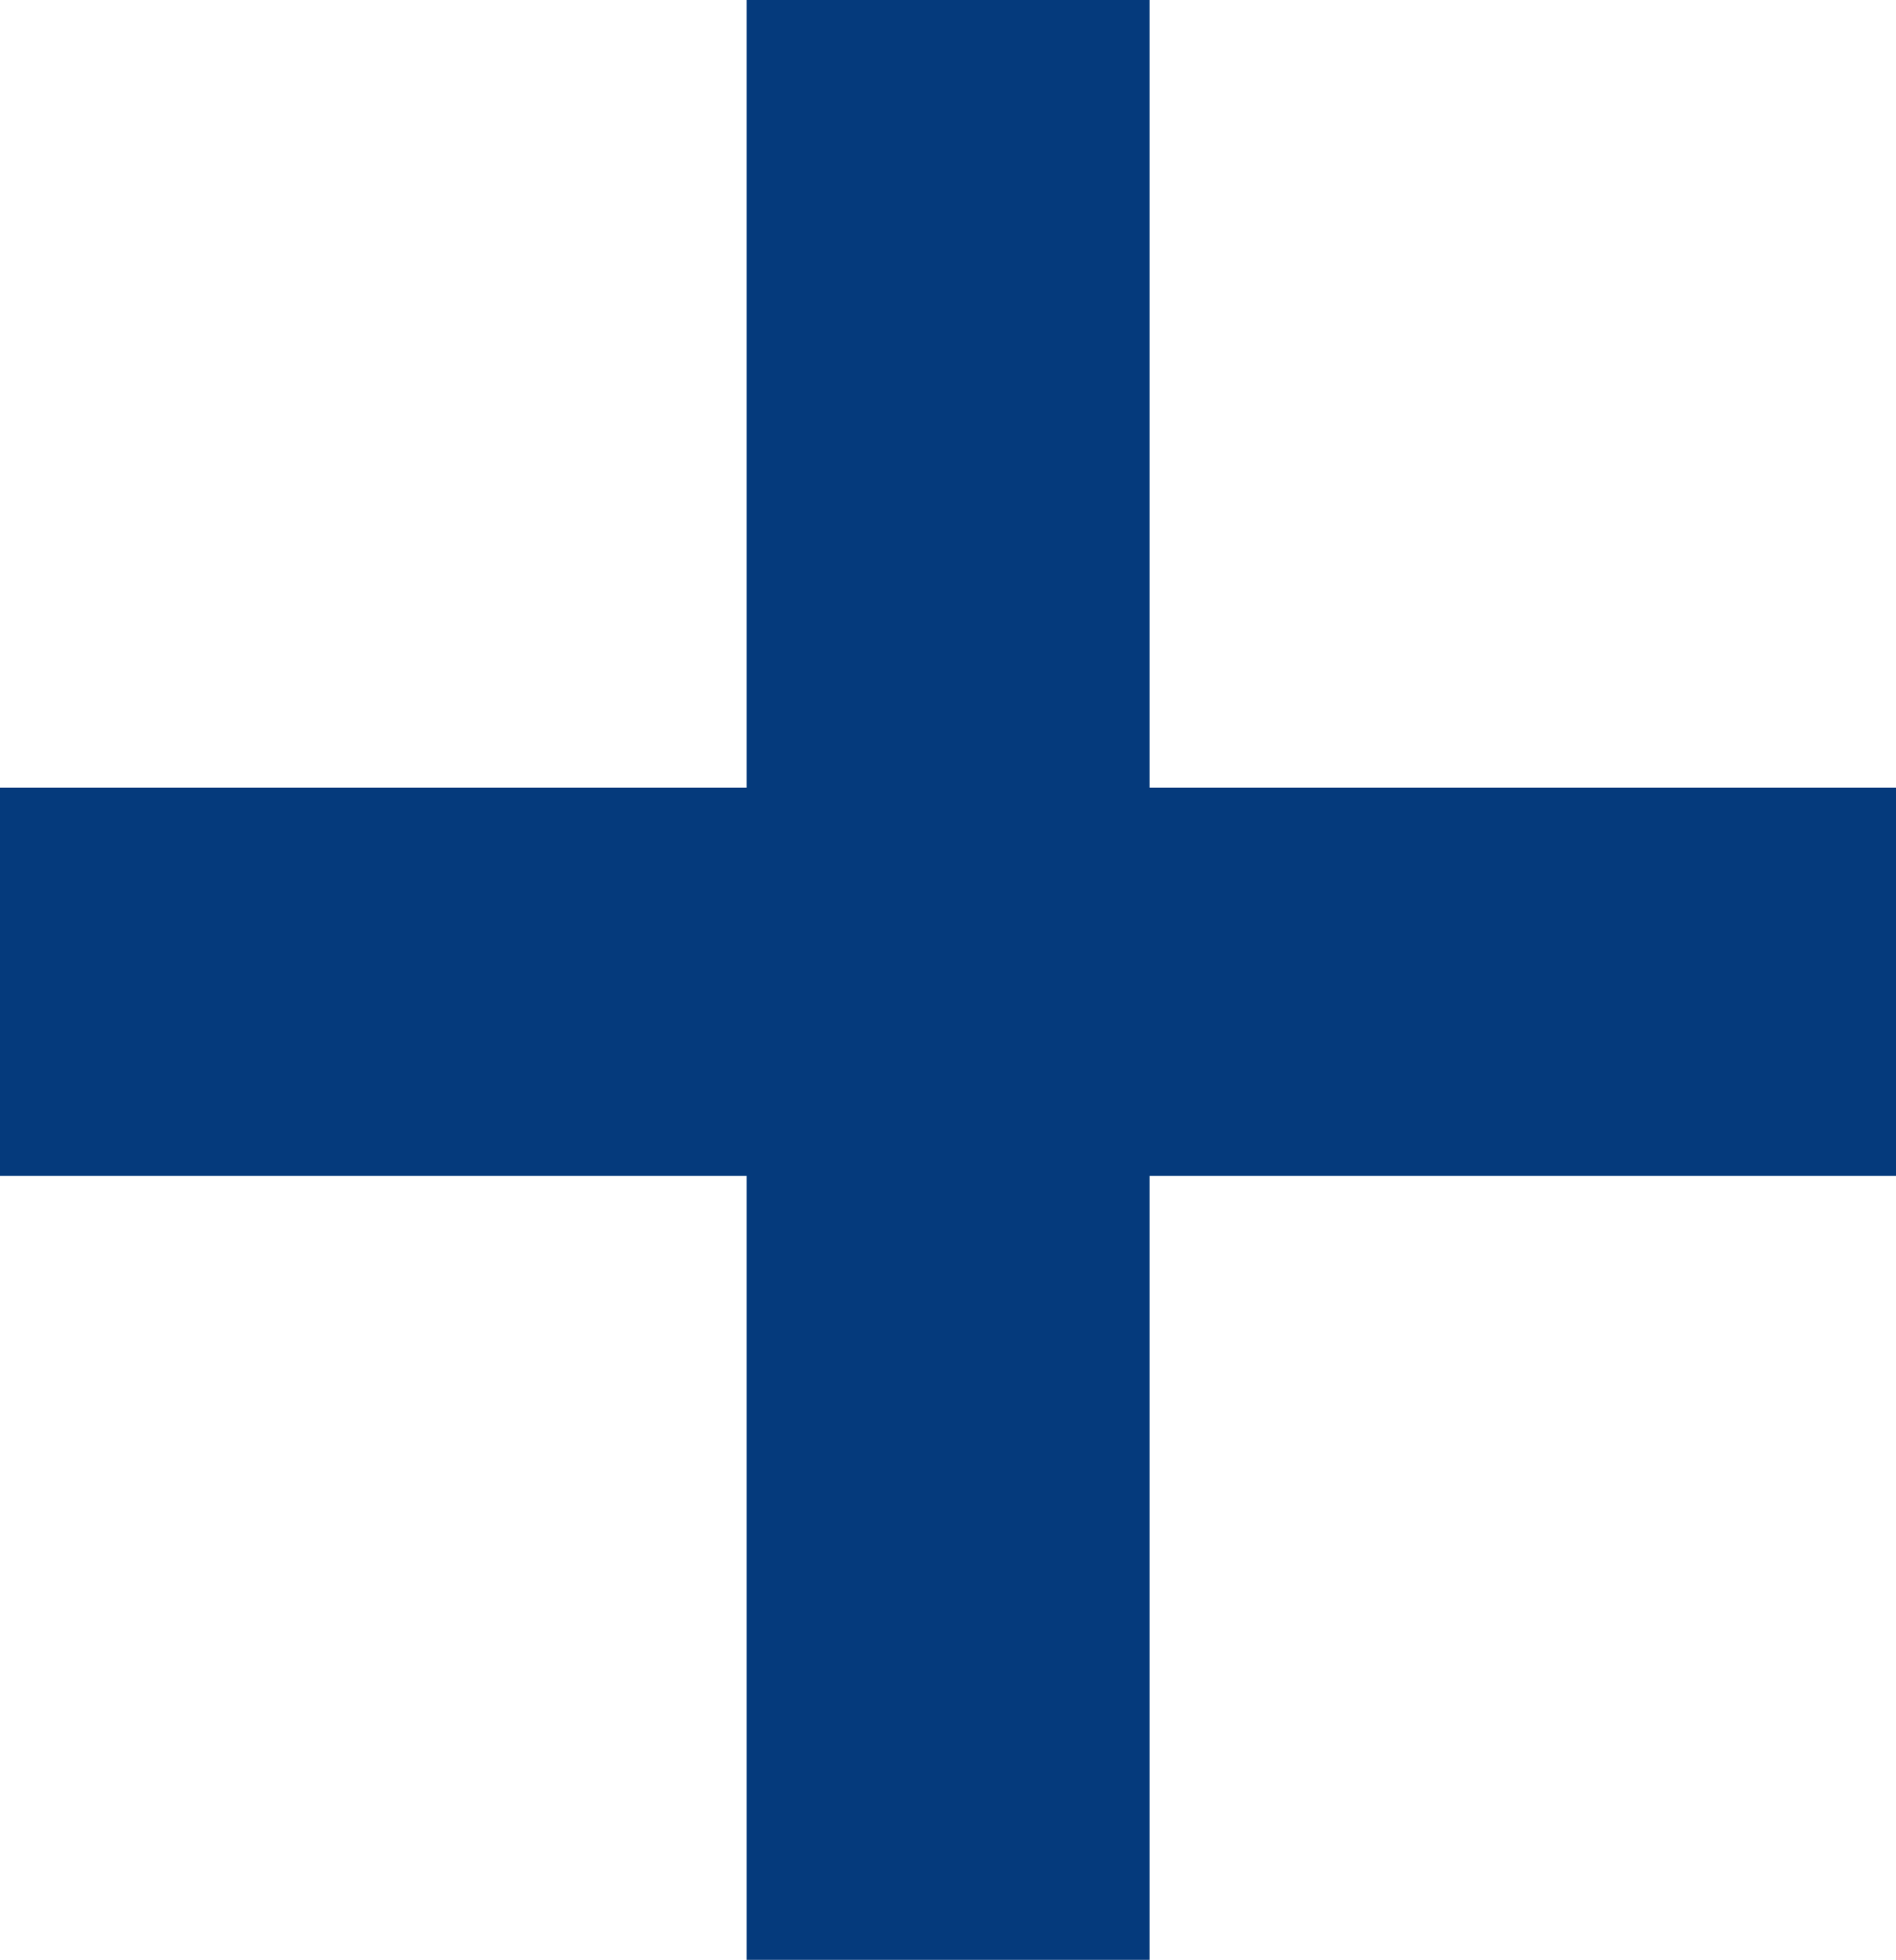
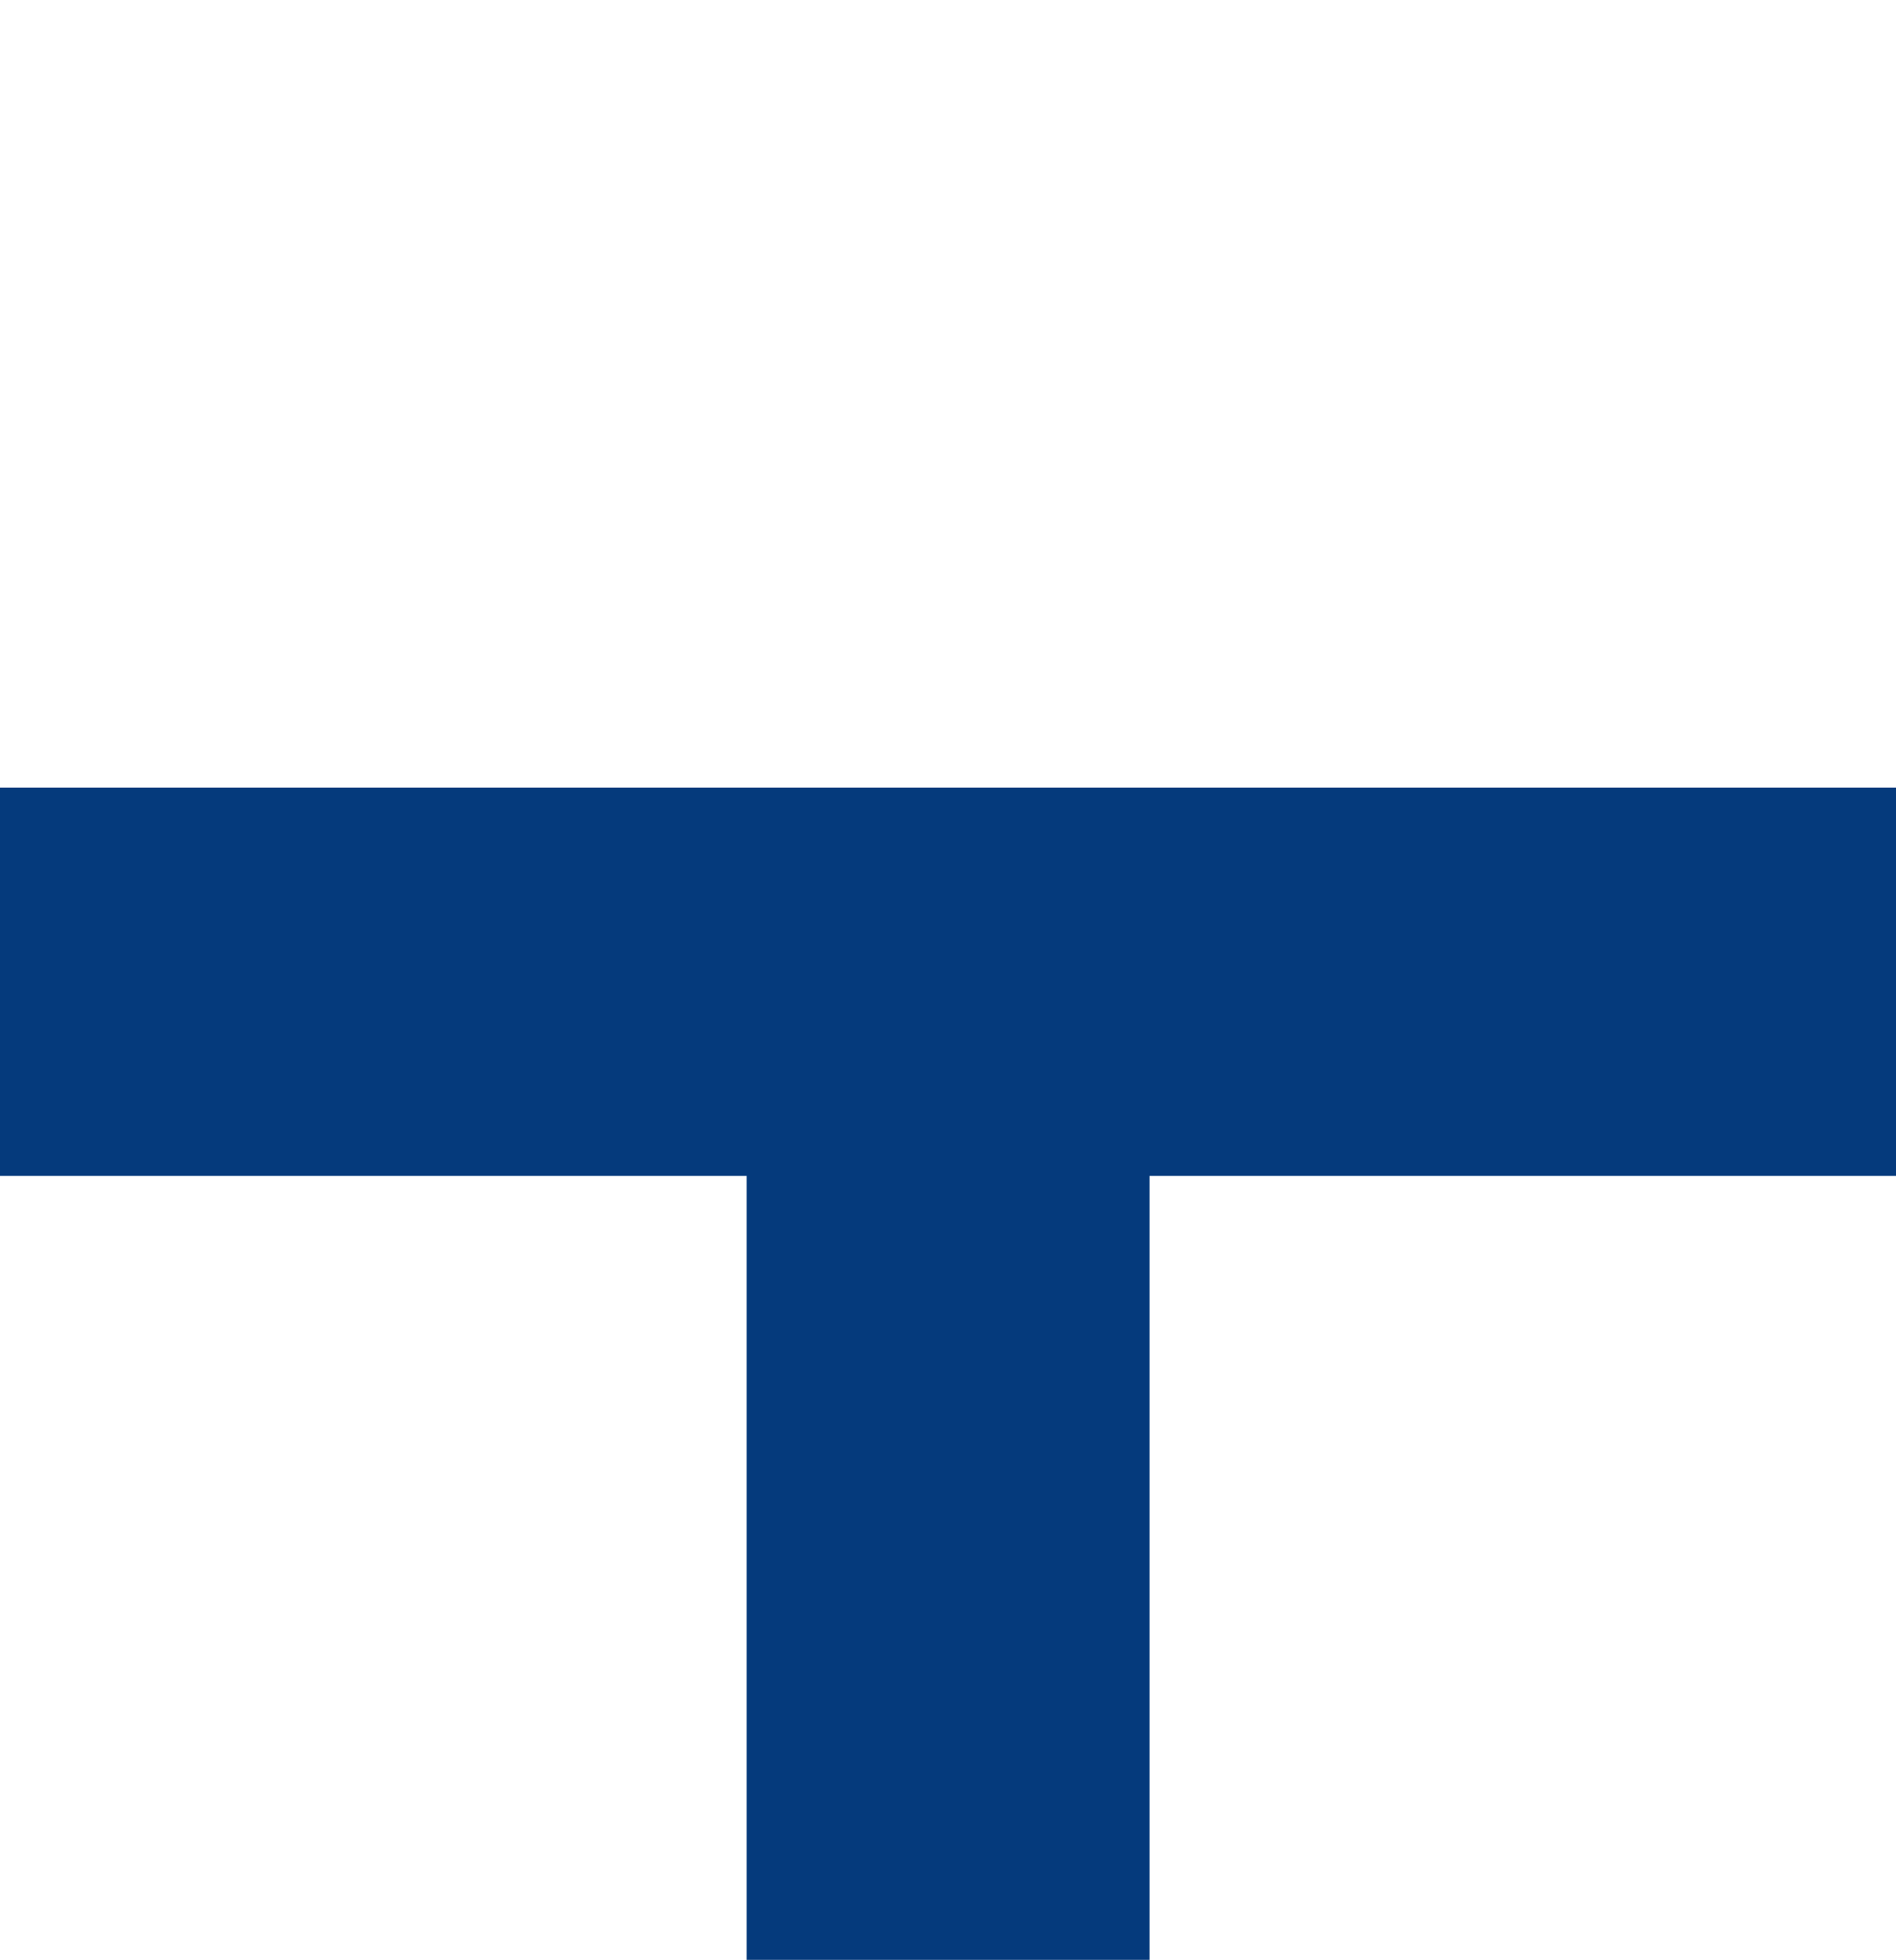
<svg xmlns="http://www.w3.org/2000/svg" width="10.325" height="10.667" viewBox="0 0 10.325 10.667">
-   <path d="M5.168-7.893H7.362V-12.16h4.066v-2.113H7.362V-18.56H5.168v4.287H1.1v2.113H5.168Z" transform="translate(-1.102 18.56)" fill="#053a7c" />
+   <path d="M5.168-7.893H7.362V-12.16h4.066v-2.113H7.362V-18.56v4.287H1.1v2.113H5.168Z" transform="translate(-1.102 18.56)" fill="#053a7c" />
</svg>